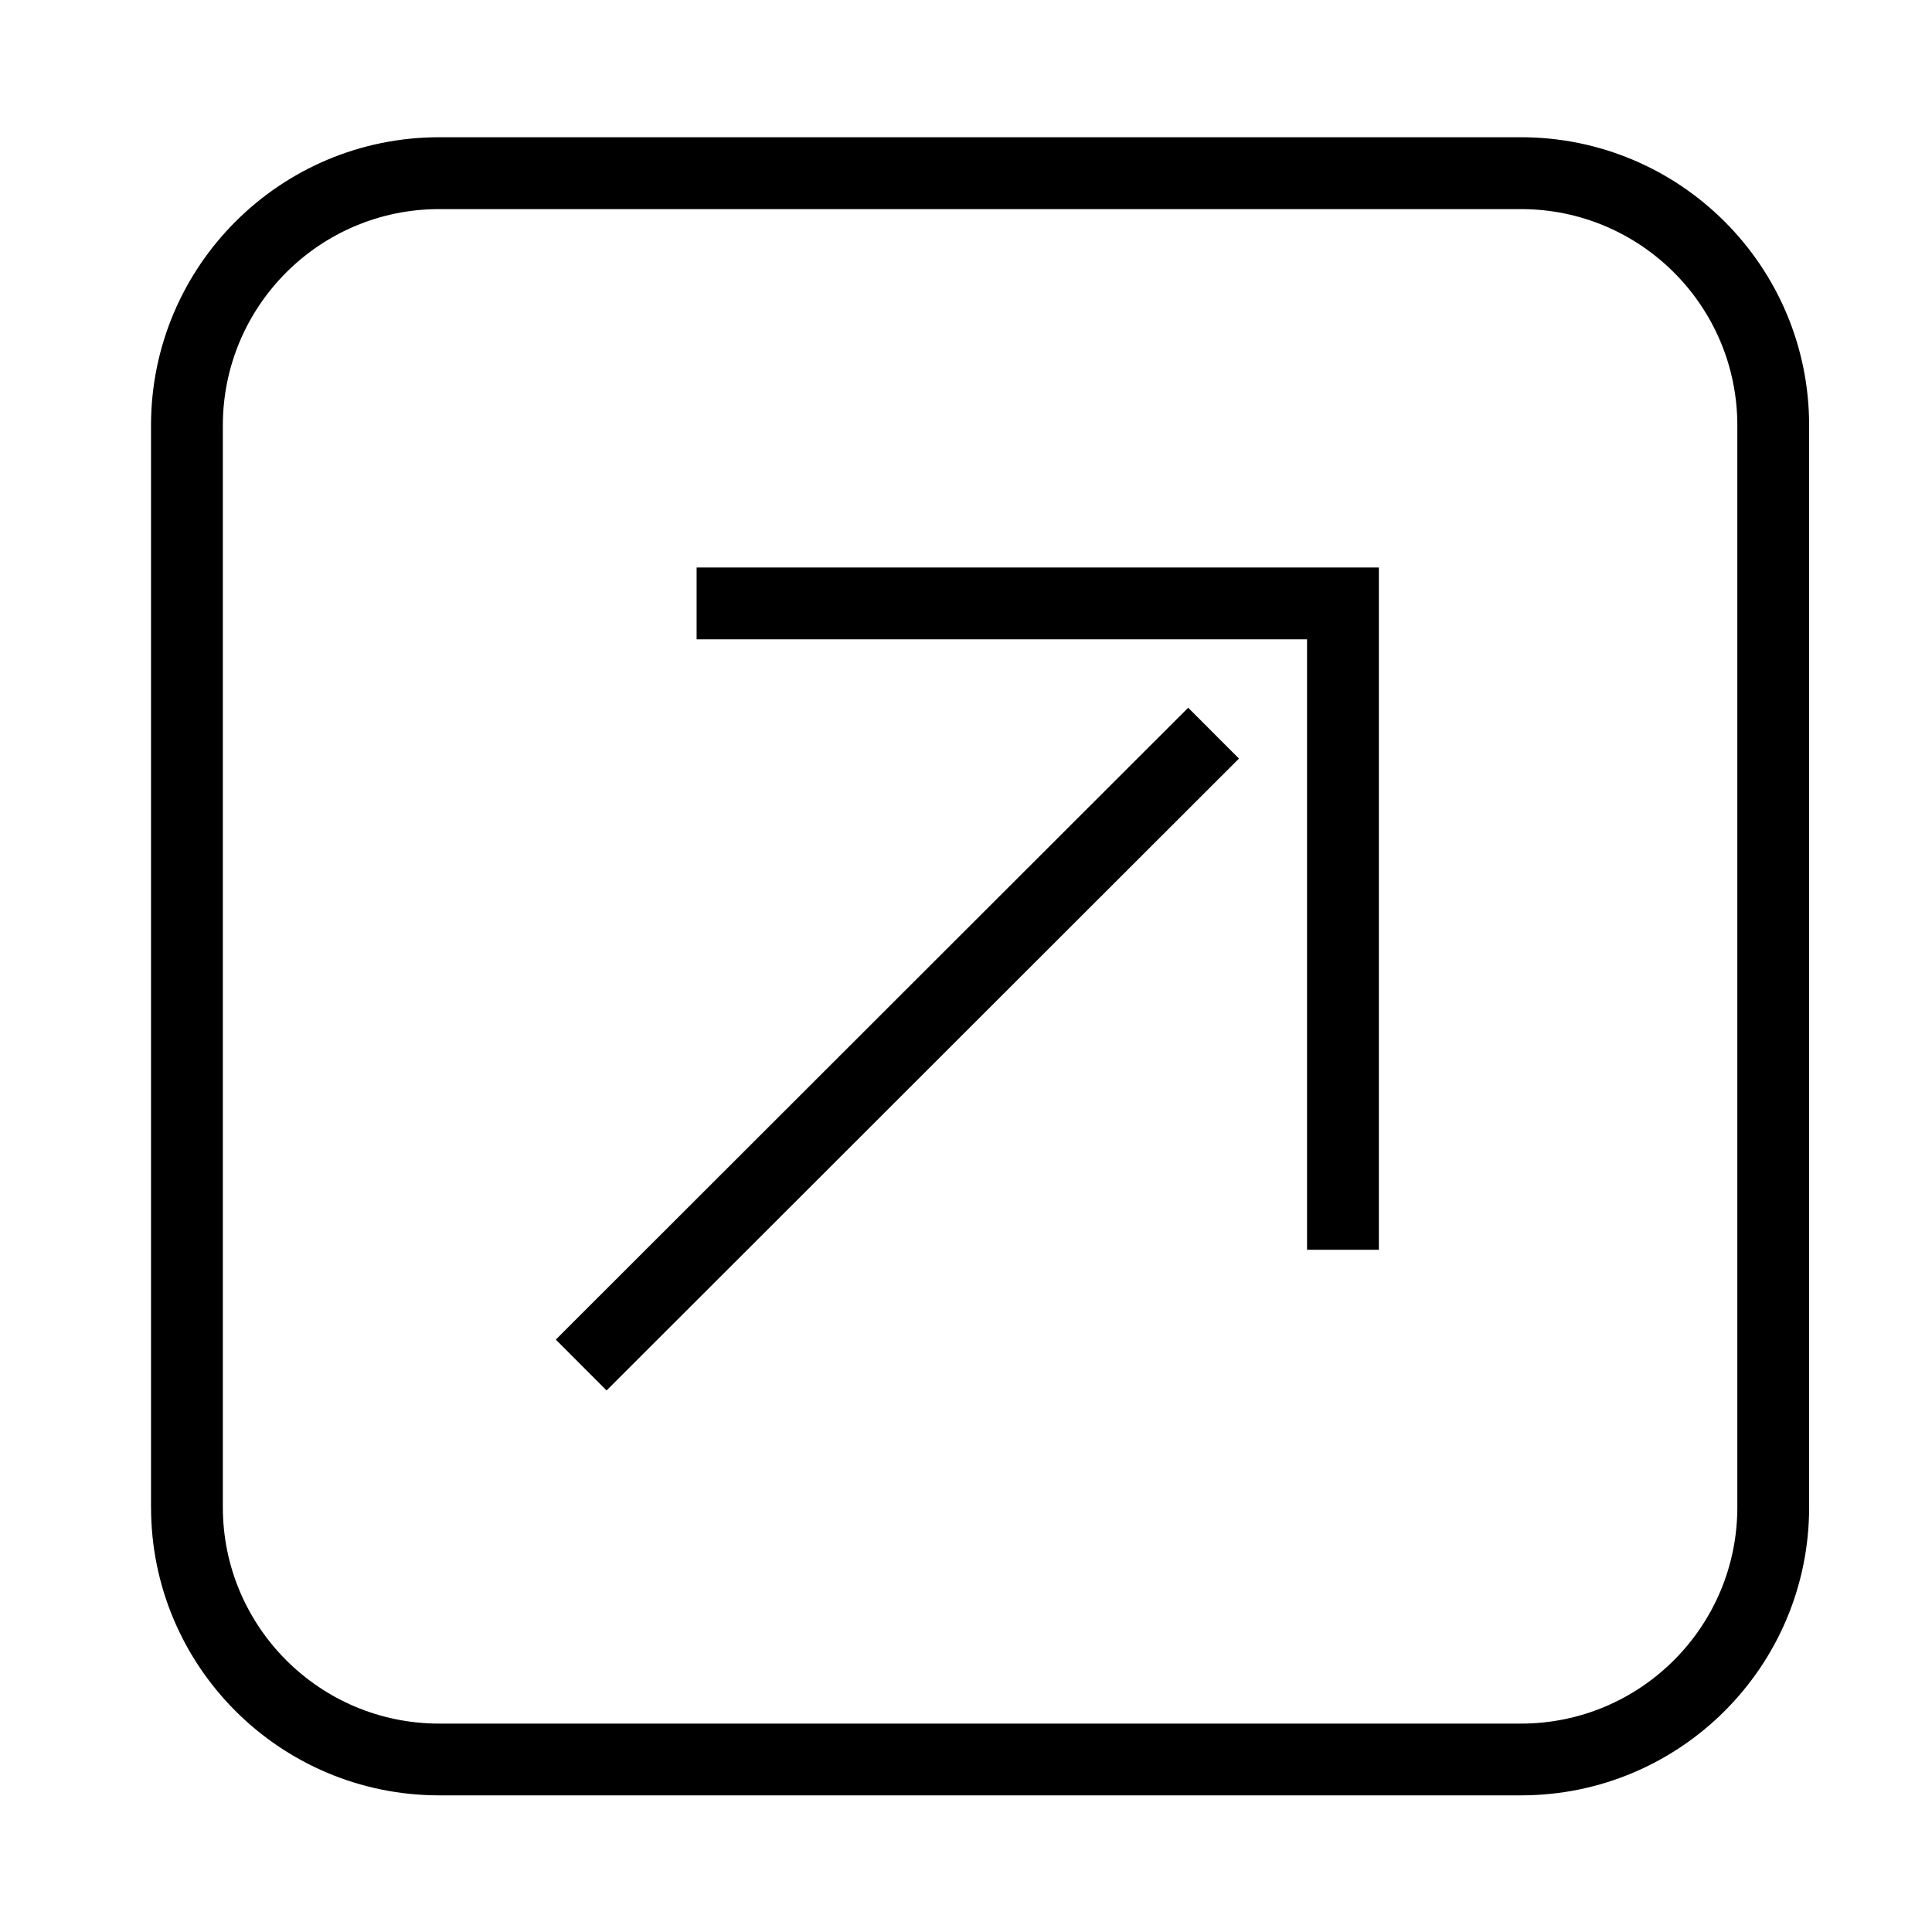
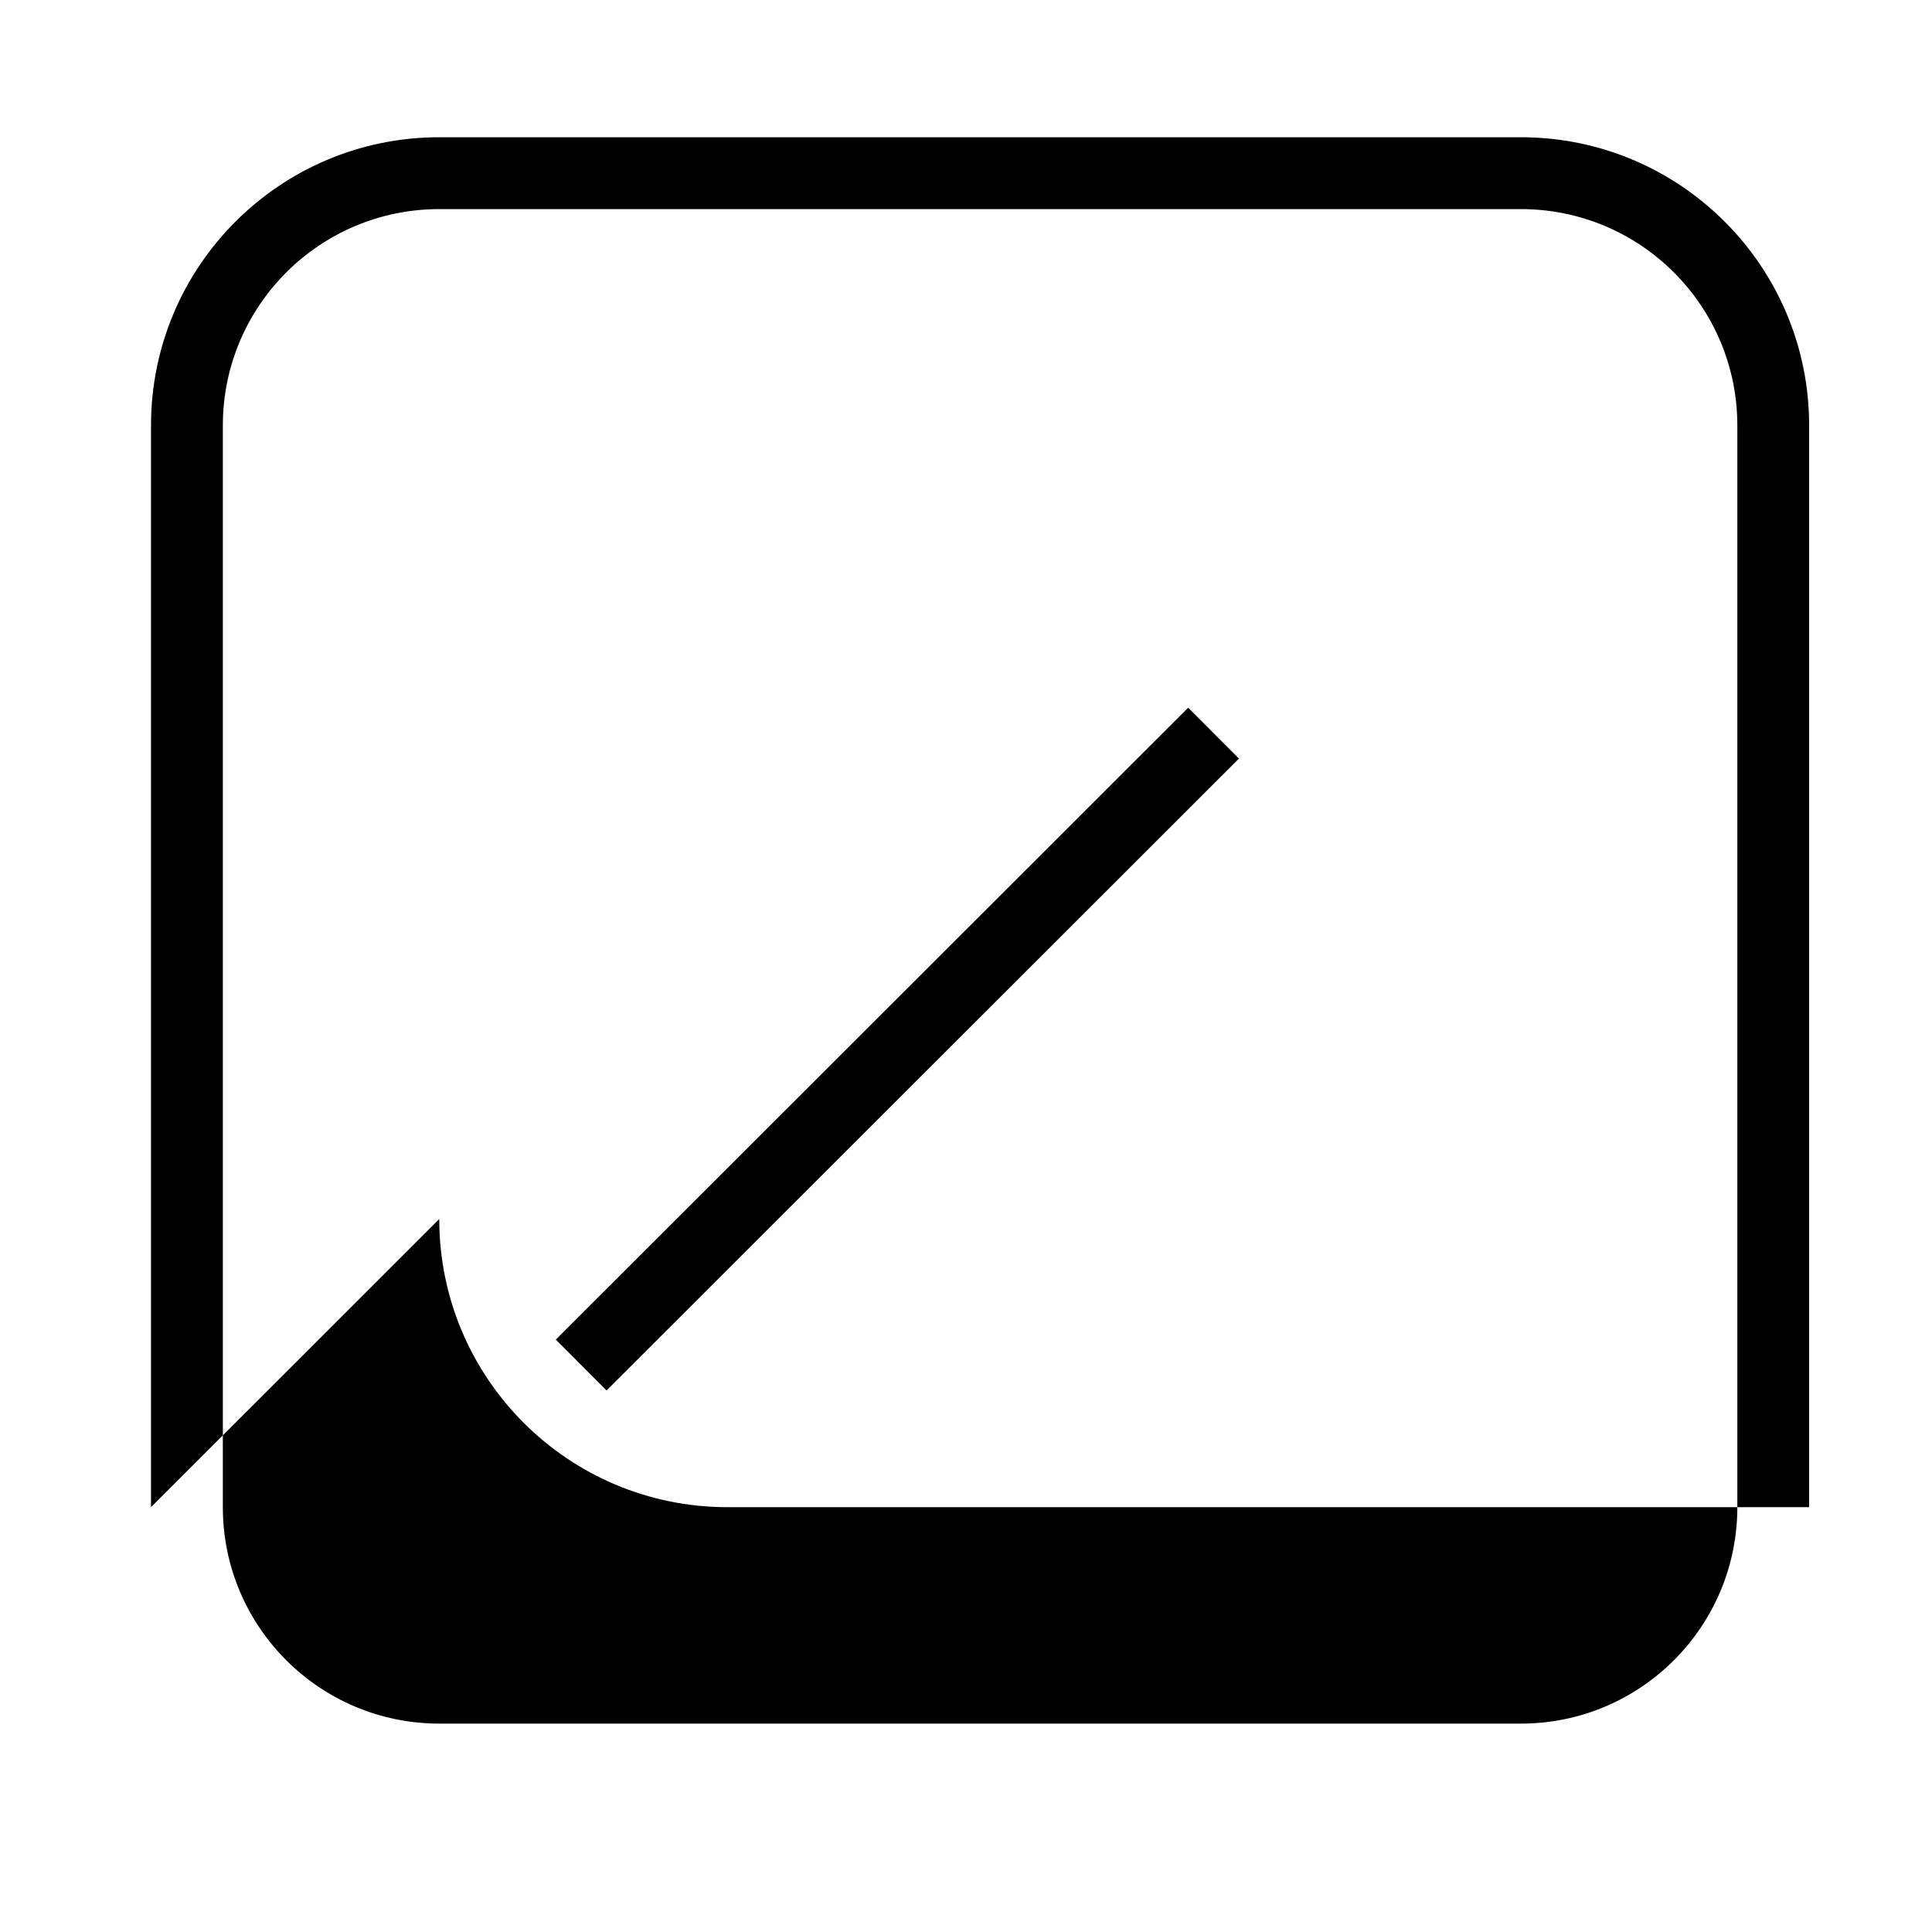
<svg xmlns="http://www.w3.org/2000/svg" fill="#000000" width="800px" height="800px" version="1.1" viewBox="144 144 512 512">
  <g>
-     <path d="m328.61 294.39v19.039h161.77v161.77h19.035v-180.81h-180.81" />
    <path d="m304.75 512.48-13.461-13.473 167.59-167.45 13.461 13.473z" />
-     <path d="m184.02 543.42v-286.67c0-42.176 34.195-76.379 76.379-76.379h286.66c42.184 0 76.379 34.203 76.379 76.379v286.67c0 42.184-34.195 76.367-76.379 76.367h-286.65c-42.188 0-76.383-34.184-76.383-76.367zm76.383 57.352h286.66c31.676 0 57.348-25.684 57.348-57.348v-286.67c0-31.664-25.676-57.34-57.348-57.34h-286.66c-31.676 0-57.348 25.676-57.348 57.34v286.67c0 31.66 25.668 57.348 57.348 57.348z" />
+     <path d="m184.02 543.42v-286.67c0-42.176 34.195-76.379 76.379-76.379h286.66c42.184 0 76.379 34.203 76.379 76.379v286.67h-286.65c-42.188 0-76.383-34.184-76.383-76.367zm76.383 57.352h286.66c31.676 0 57.348-25.684 57.348-57.348v-286.67c0-31.664-25.676-57.34-57.348-57.34h-286.66c-31.676 0-57.348 25.676-57.348 57.34v286.67c0 31.66 25.668 57.348 57.348 57.348z" />
  </g>
</svg>